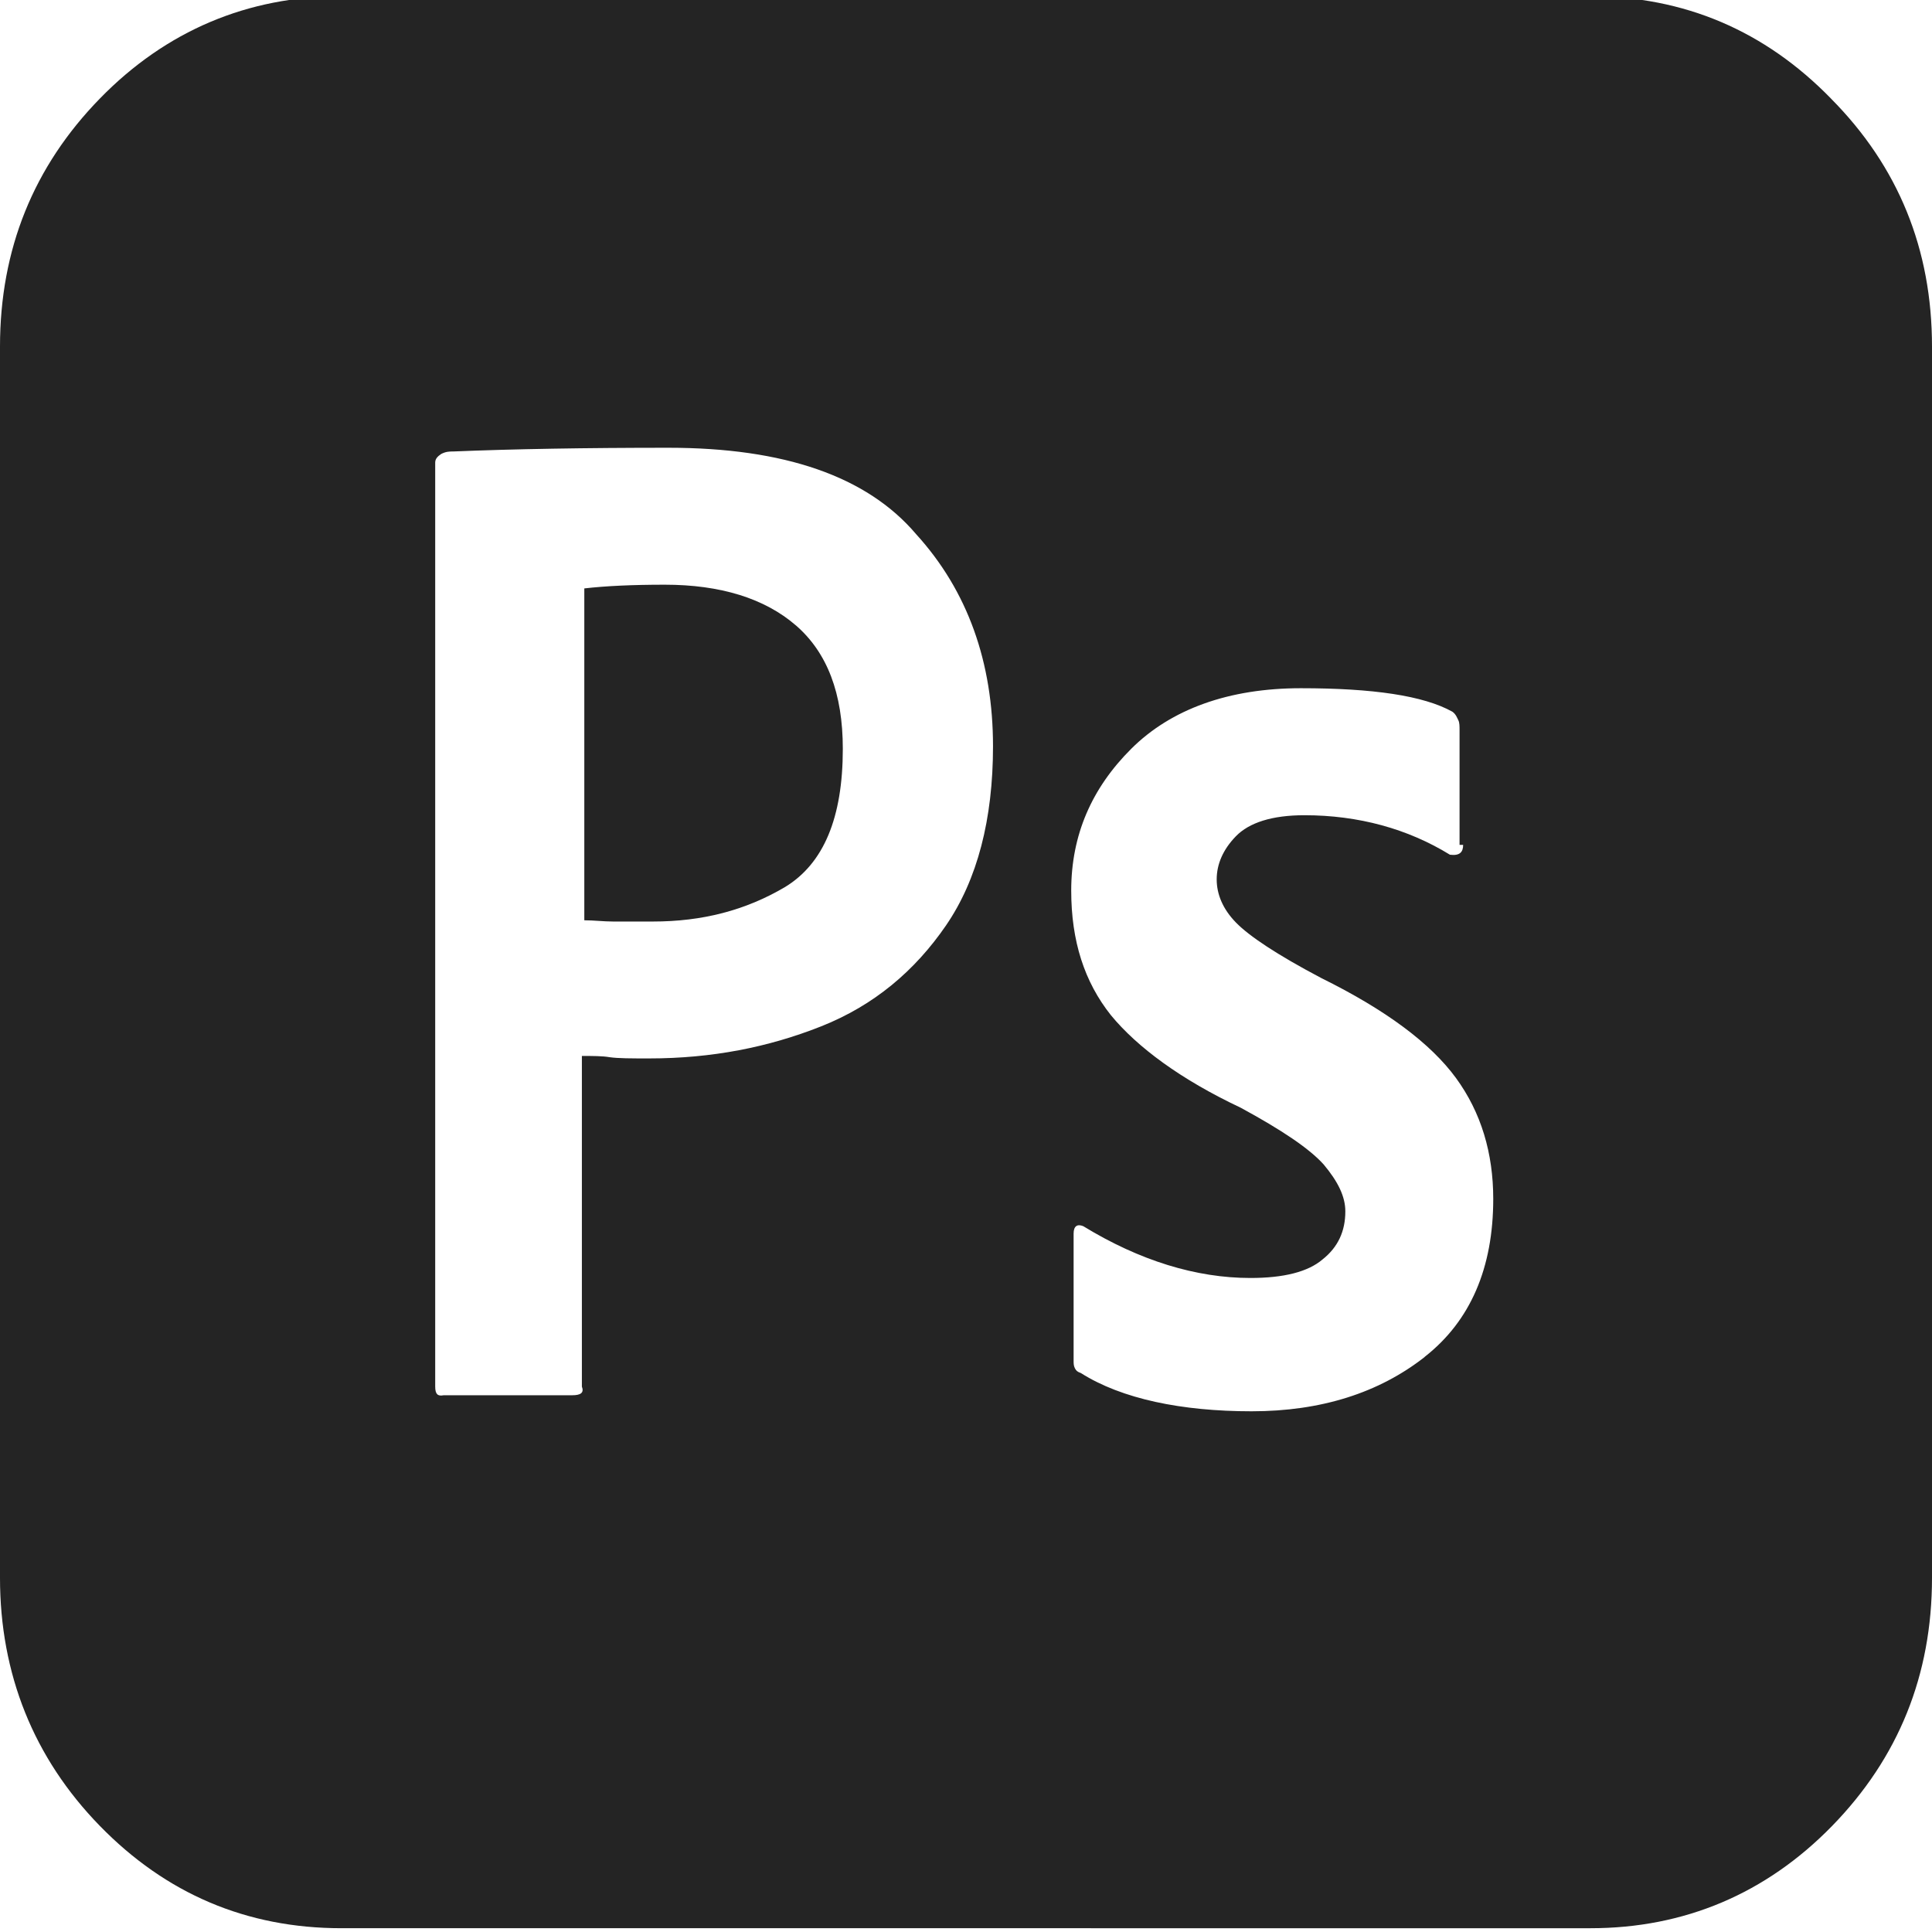
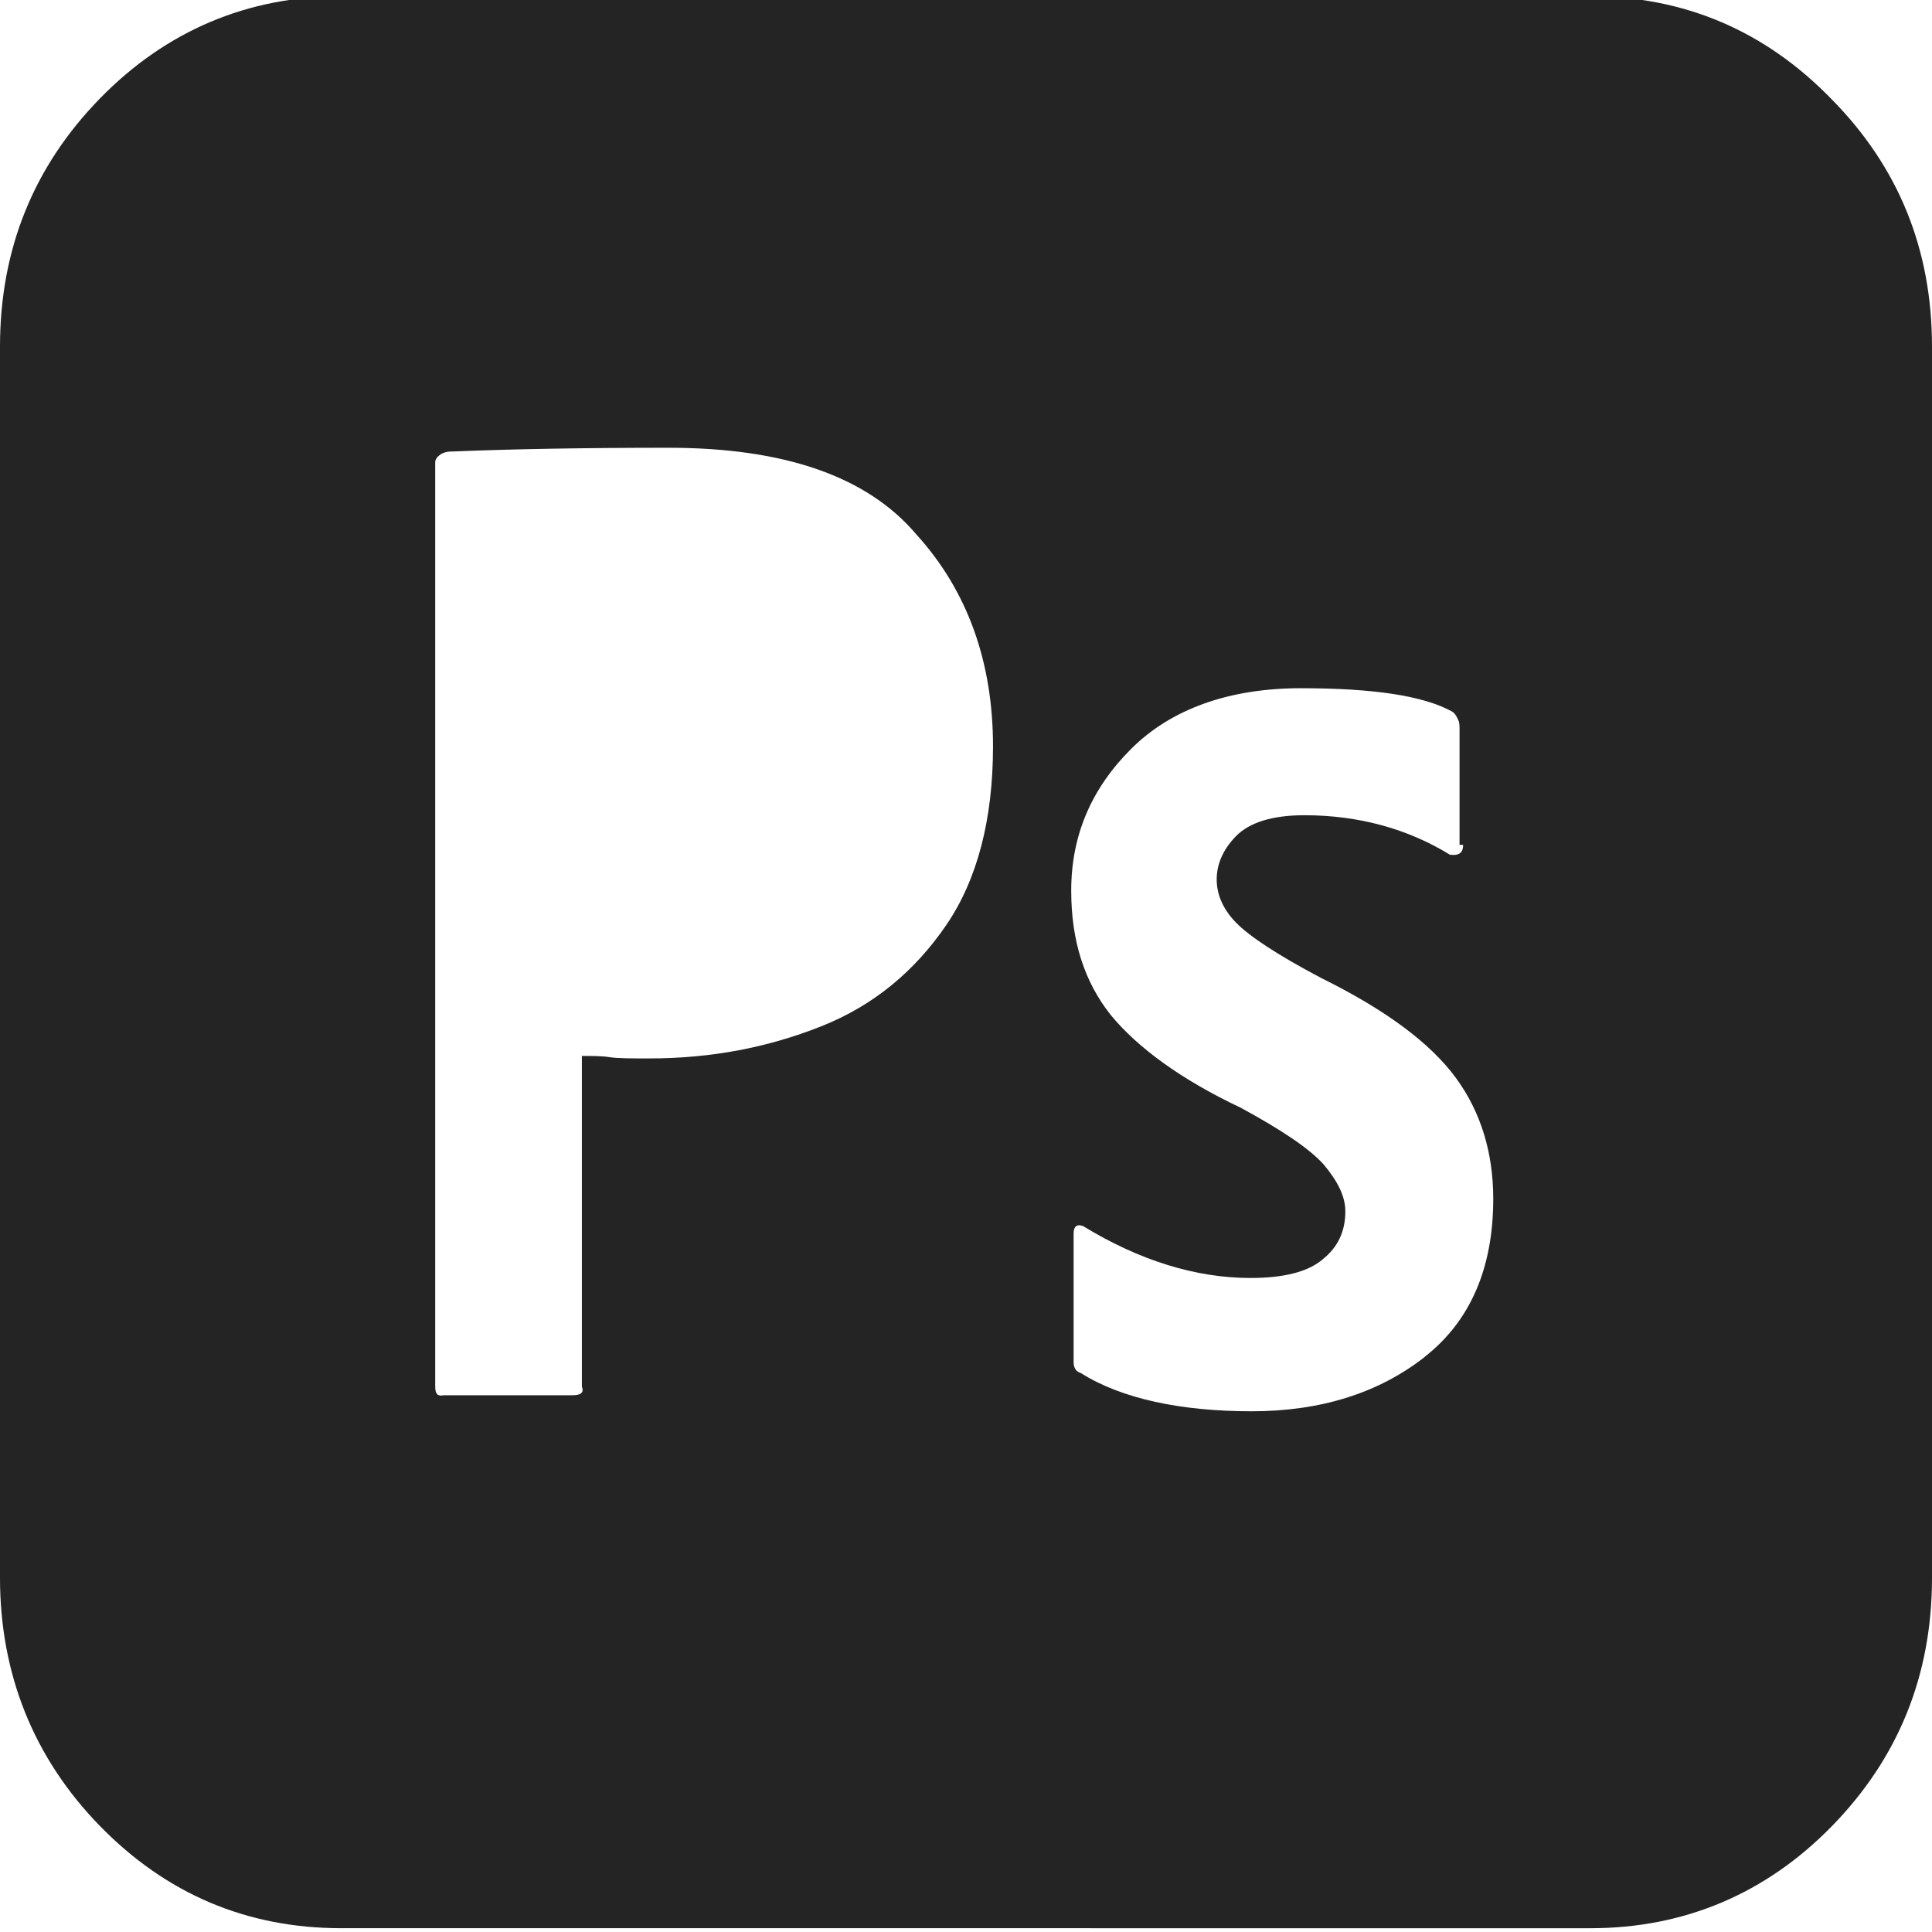
<svg xmlns="http://www.w3.org/2000/svg" id="Ebene_1" viewBox="0 0 500 500">
  <defs>
    <style>.cls-1{fill:#242424;}</style>
  </defs>
-   <path class="cls-1" d="M205.98,161.86c-8.09-7.02-19.6-10.54-33.91-10.54-8.4,0-15.25,.32-20.85,.96v85.89c2.49,0,4.98,.32,7.47,.32h10.27c12.76,0,23.96-2.87,34.23-8.94,9.96-6.07,14.93-17.88,14.93-35.76,0-14.37-4.04-24.9-12.13-31.93Z" />
  <path class="cls-1" d="M473.87,25.52C456.75,7.96,435.91-.98,411.33-.98H88.37C64.1-.98,42.94,7.96,25.83,25.52,8.71,43.08,0,64.47,0,89.7V408.34c0,24.9,8.71,46.62,25.82,64.18,17.11,17.56,37.96,26.5,62.54,26.5H411.64c24.27,0,45.43-8.94,62.54-26.5,17.11-17.56,25.82-38.95,25.82-64.18V89.7c0-25.22-8.71-46.62-26.14-64.18ZM244.87,239.44c-8.09,11.81-18.67,20.75-32.36,26.18-13.69,5.43-28.31,8.3-44.49,8.3-4.67,0-8.09,0-10.27-.32-1.87-.32-4.36-.32-7.16-.32v85.57c.62,1.6-.31,2.24-2.49,2.24h-33.29c-1.56,.32-2.18-.32-2.18-2.24V119.71c0-.96,.62-1.6,1.56-2.23,1.24-.64,2.18-.64,3.11-.64,15.56-.64,34.23-.96,55.69-.96,29.87,0,51.34,7.34,64.09,22.35,13.38,14.69,19.91,33.21,19.91,54.92,0,18.84-4.04,34.48-12.13,46.3Zm123.83,111.75c-11.82,9.26-26.76,14.05-44.8,14.05s-33.6-3.19-44.18-9.9c-.93-.32-1.24-.64-1.56-1.28s-.31-1.28-.31-1.92v-32.89c0-1.92,.93-2.55,2.49-1.92,14.62,8.94,29.25,13.41,43.25,13.41,8.71,0,14.93-1.6,18.67-4.79,4.04-3.19,5.91-7.34,5.91-12.45,0-3.83-1.87-7.66-5.6-12.13-3.73-4.15-10.89-8.94-21.47-14.69-15.56-7.34-26.76-15.65-33.6-23.95-6.85-8.62-10.27-19.16-10.27-32.25,0-14.37,5.29-26.5,15.56-36.72,10.27-10.22,25.2-15.65,43.87-15.65s31.74,1.92,39.2,6.07c.93,.64,1.24,1.6,1.56,2.23s.31,1.6,.31,2.55v29.69h.93c0,1.92-.93,2.87-3.42,2.55-10.89-6.7-23.65-10.22-37.65-10.22-8.4,0-14.31,1.92-17.73,5.43-3.42,3.51-4.98,7.34-4.98,11.17s1.56,7.66,4.98,11.17c3.42,3.51,10.58,8.3,22.09,14.37,16.8,8.3,28.31,16.92,34.85,25.86,6.53,8.94,9.65,19.48,9.65,31.29,0,17.88-5.91,31.61-17.73,40.87Z" />
</svg>